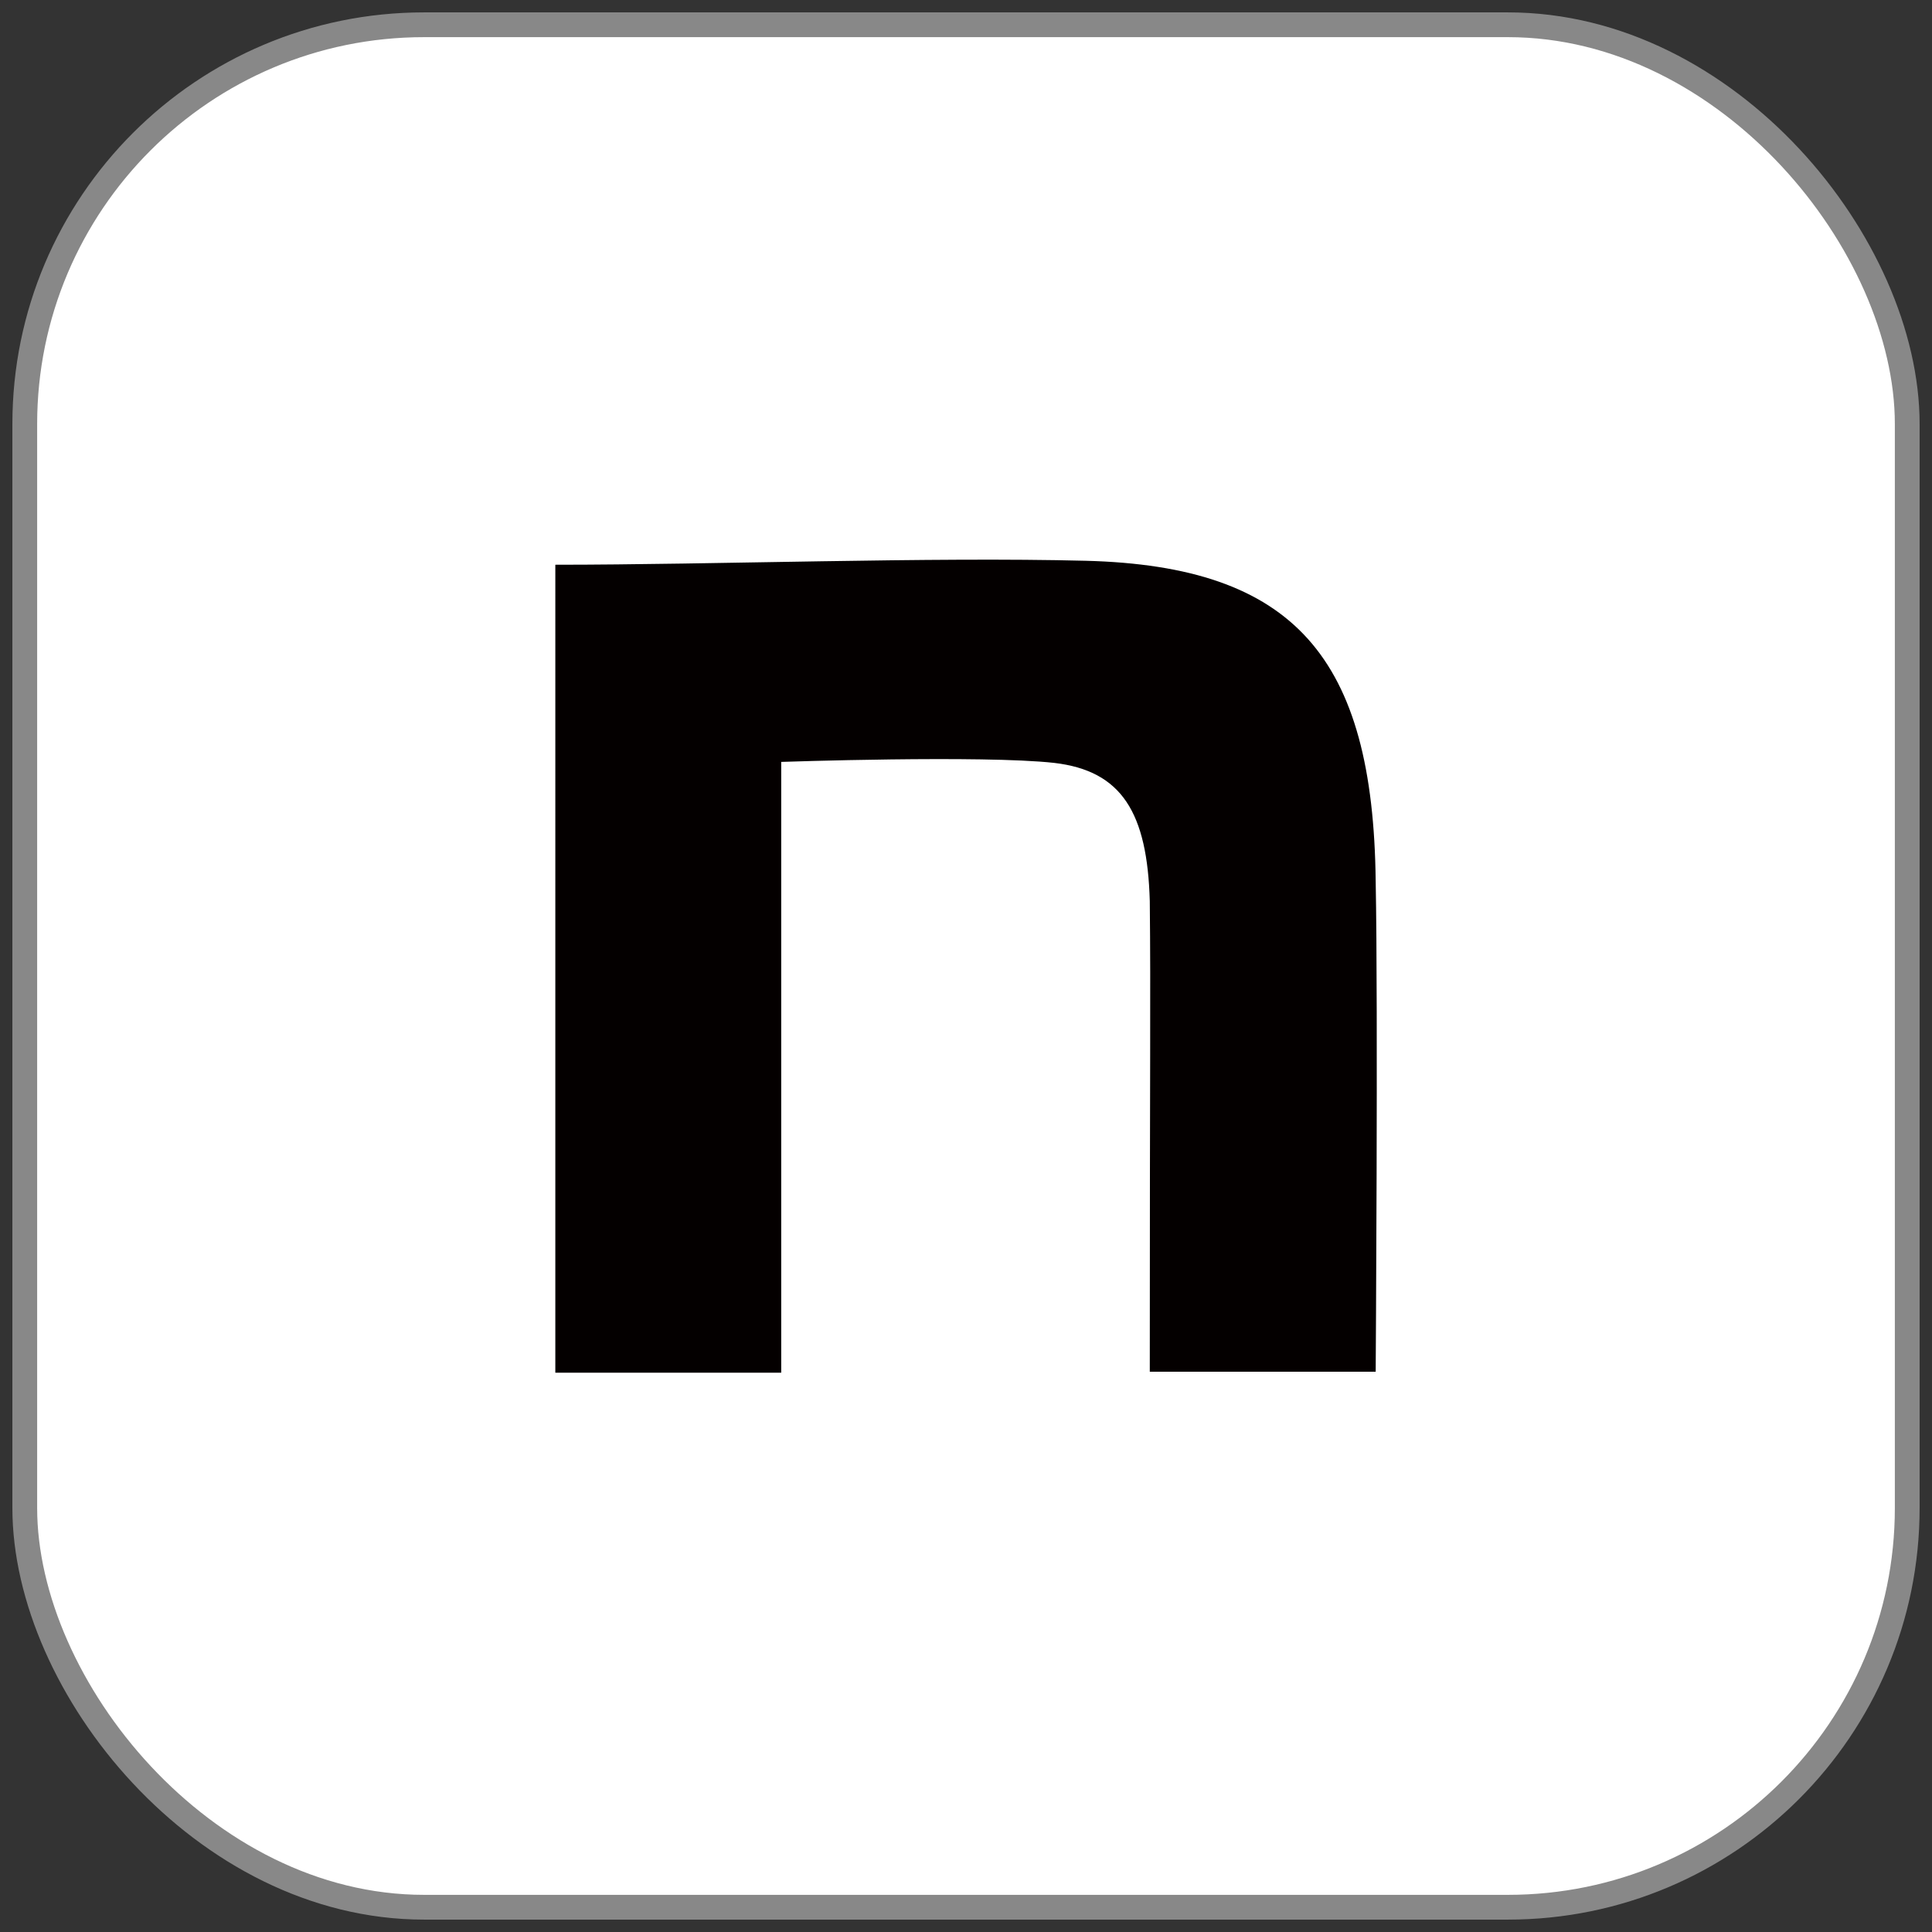
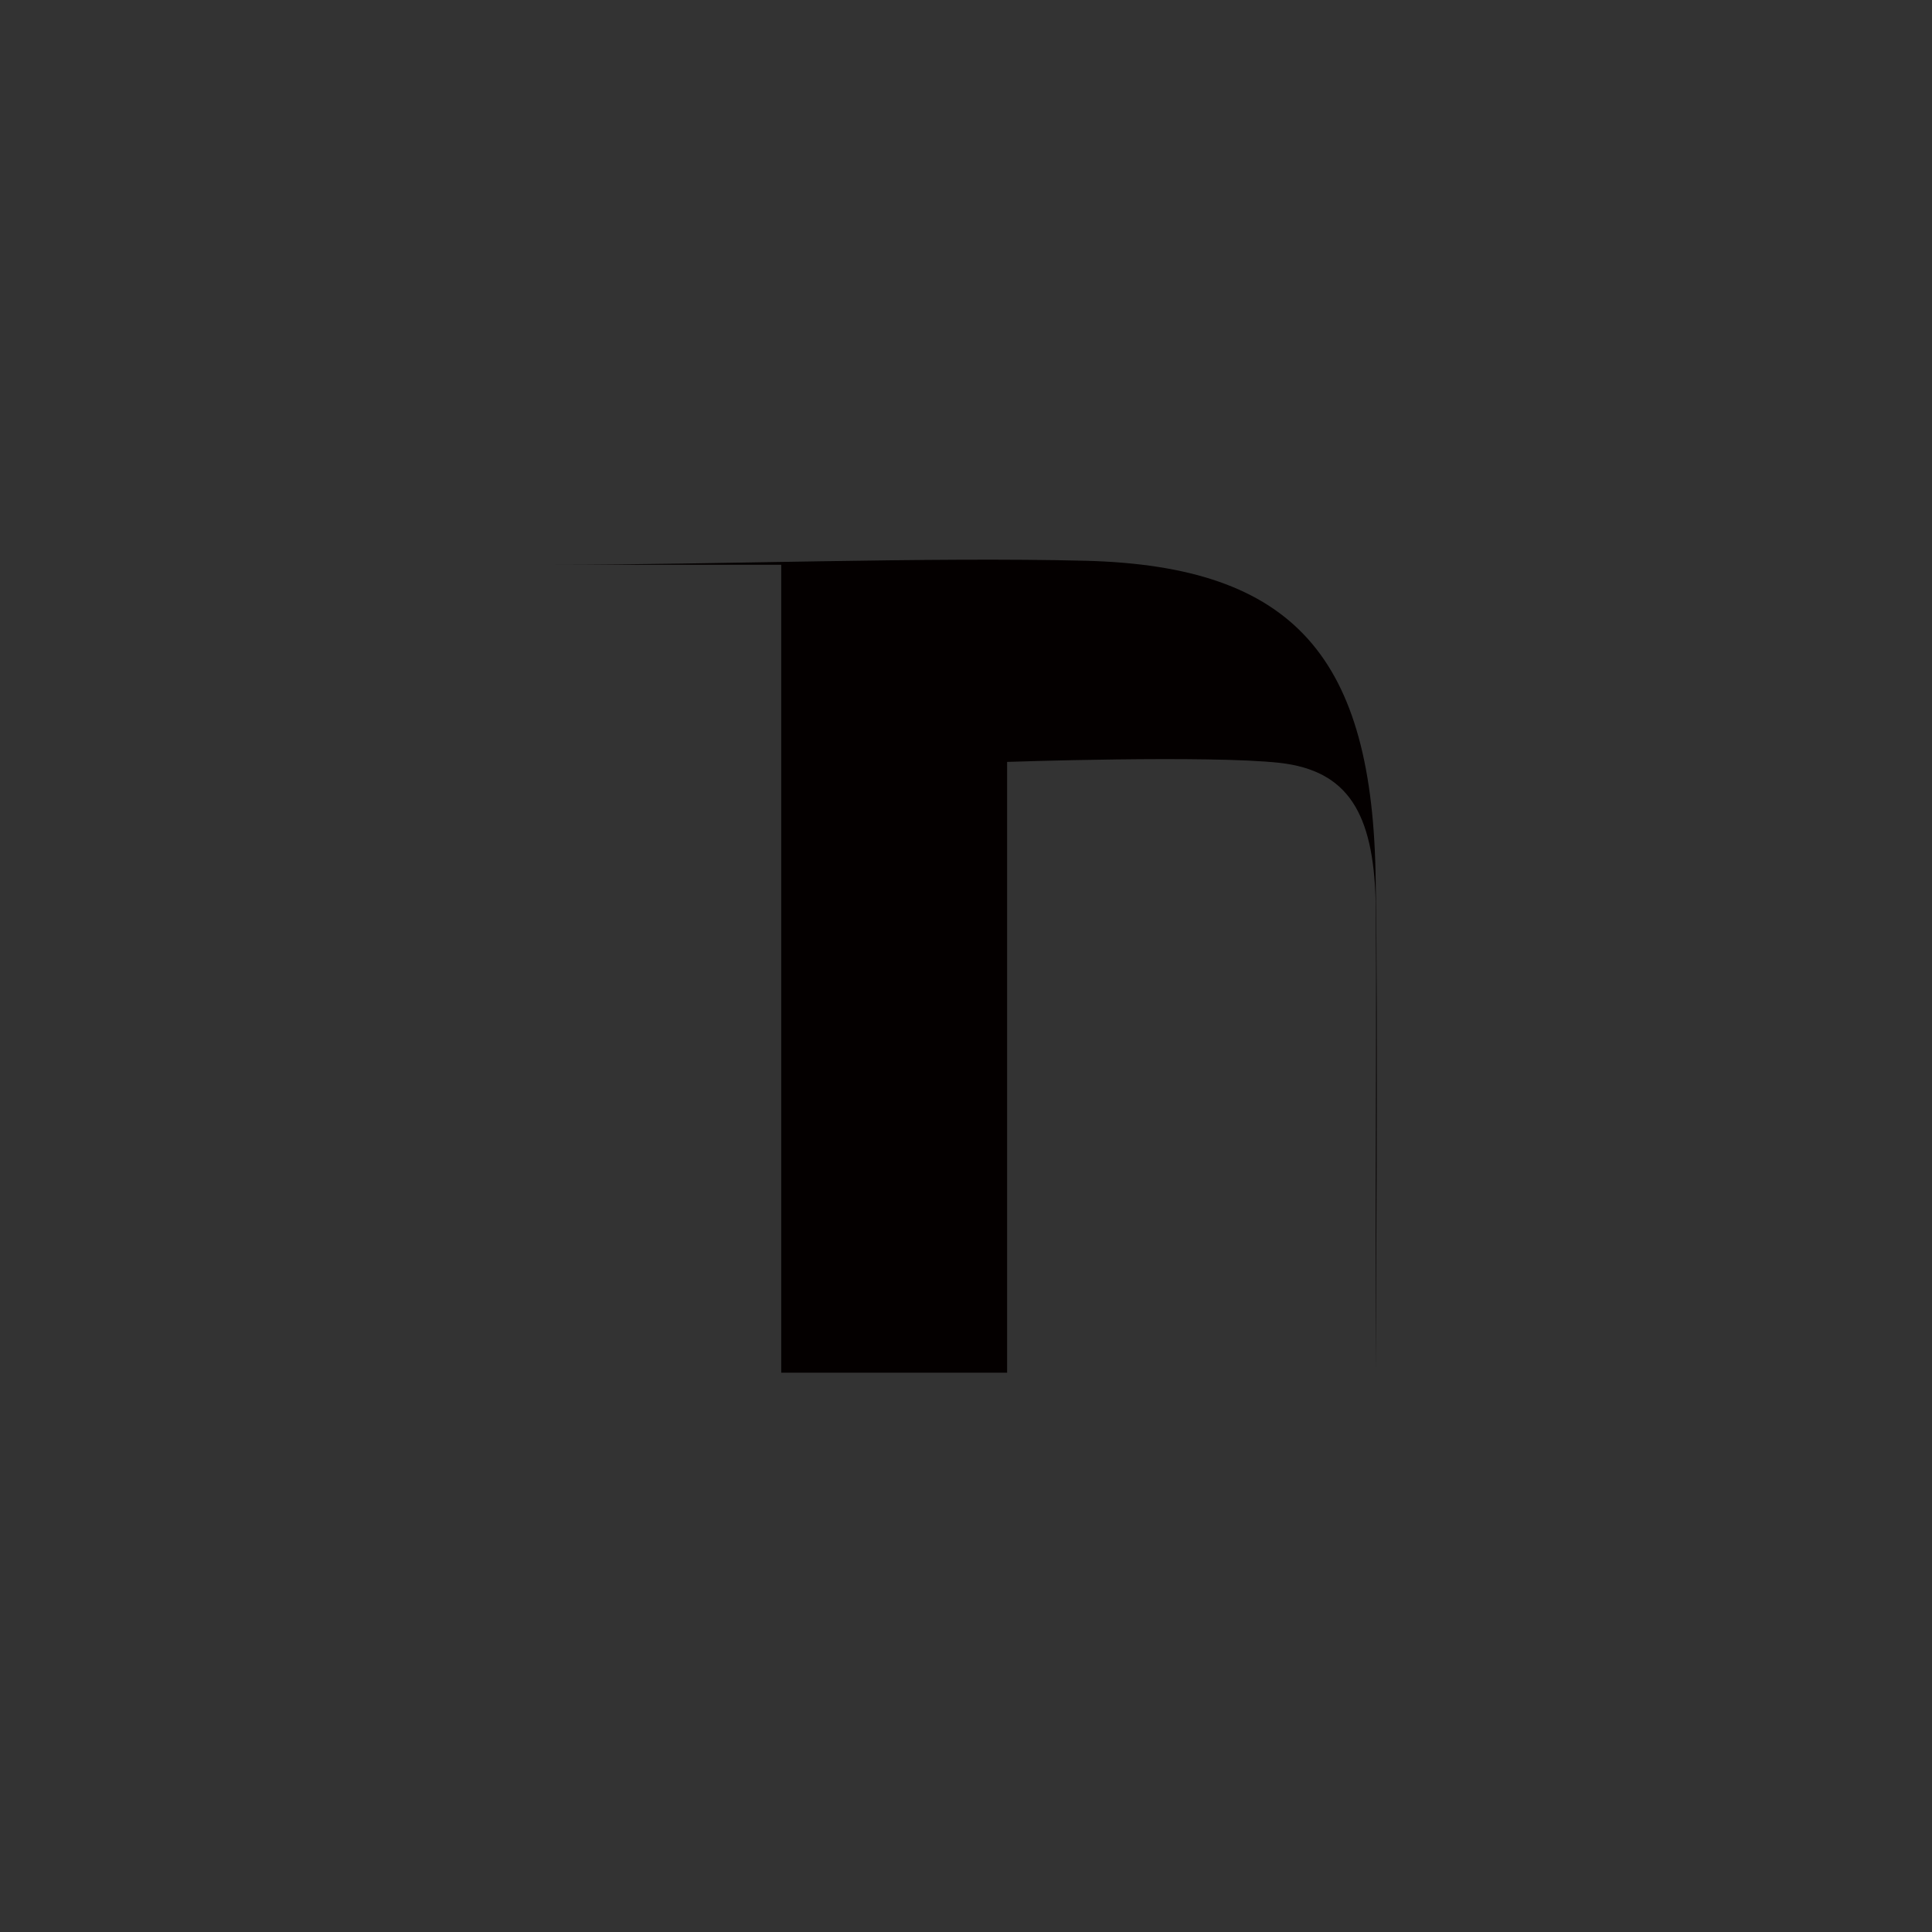
<svg xmlns="http://www.w3.org/2000/svg" id="_レイヤー_2" viewBox="0 0 39 39">
  <rect x="0" y="0" width="39" height="39" fill="#333333" stroke="none" />
  <defs>
    <style>.cls-1{fill:none;}.cls-1,.cls-2{stroke-width:0px;}.cls-3{fill:#fff;stroke:#888;stroke-miterlimit:10;stroke-width:.5px;}.cls-2{fill:#040000;}</style>
  </defs>
  <g id="_レイヤー_1-2">
-     <rect class="cls-3" x=".5" y=".5" width="38" height="38" rx="8.06" ry="8.06" />
-     <path class="cls-2" d="M11.21,11.4c3.19,0,7.57-.16,10.71-.08,4.21.11,5.8,1.95,5.85,6.47.05,2.57,0,9.9,0,9.9h-4.56c0-6.42.02-7.48,0-9.5-.05-1.78-.56-2.63-1.93-2.79-1.45-.16-5.51-.02-5.51-.02v12.33h-4.56V11.4Z" />
-     <rect class="cls-1" width="39" height="39" />
+     <path class="cls-2" d="M11.21,11.4c3.19,0,7.57-.16,10.71-.08,4.21.11,5.8,1.95,5.85,6.47.05,2.57,0,9.9,0,9.9c0-6.42.02-7.48,0-9.5-.05-1.78-.56-2.63-1.93-2.79-1.45-.16-5.51-.02-5.51-.02v12.33h-4.56V11.4Z" />
  </g>
</svg>